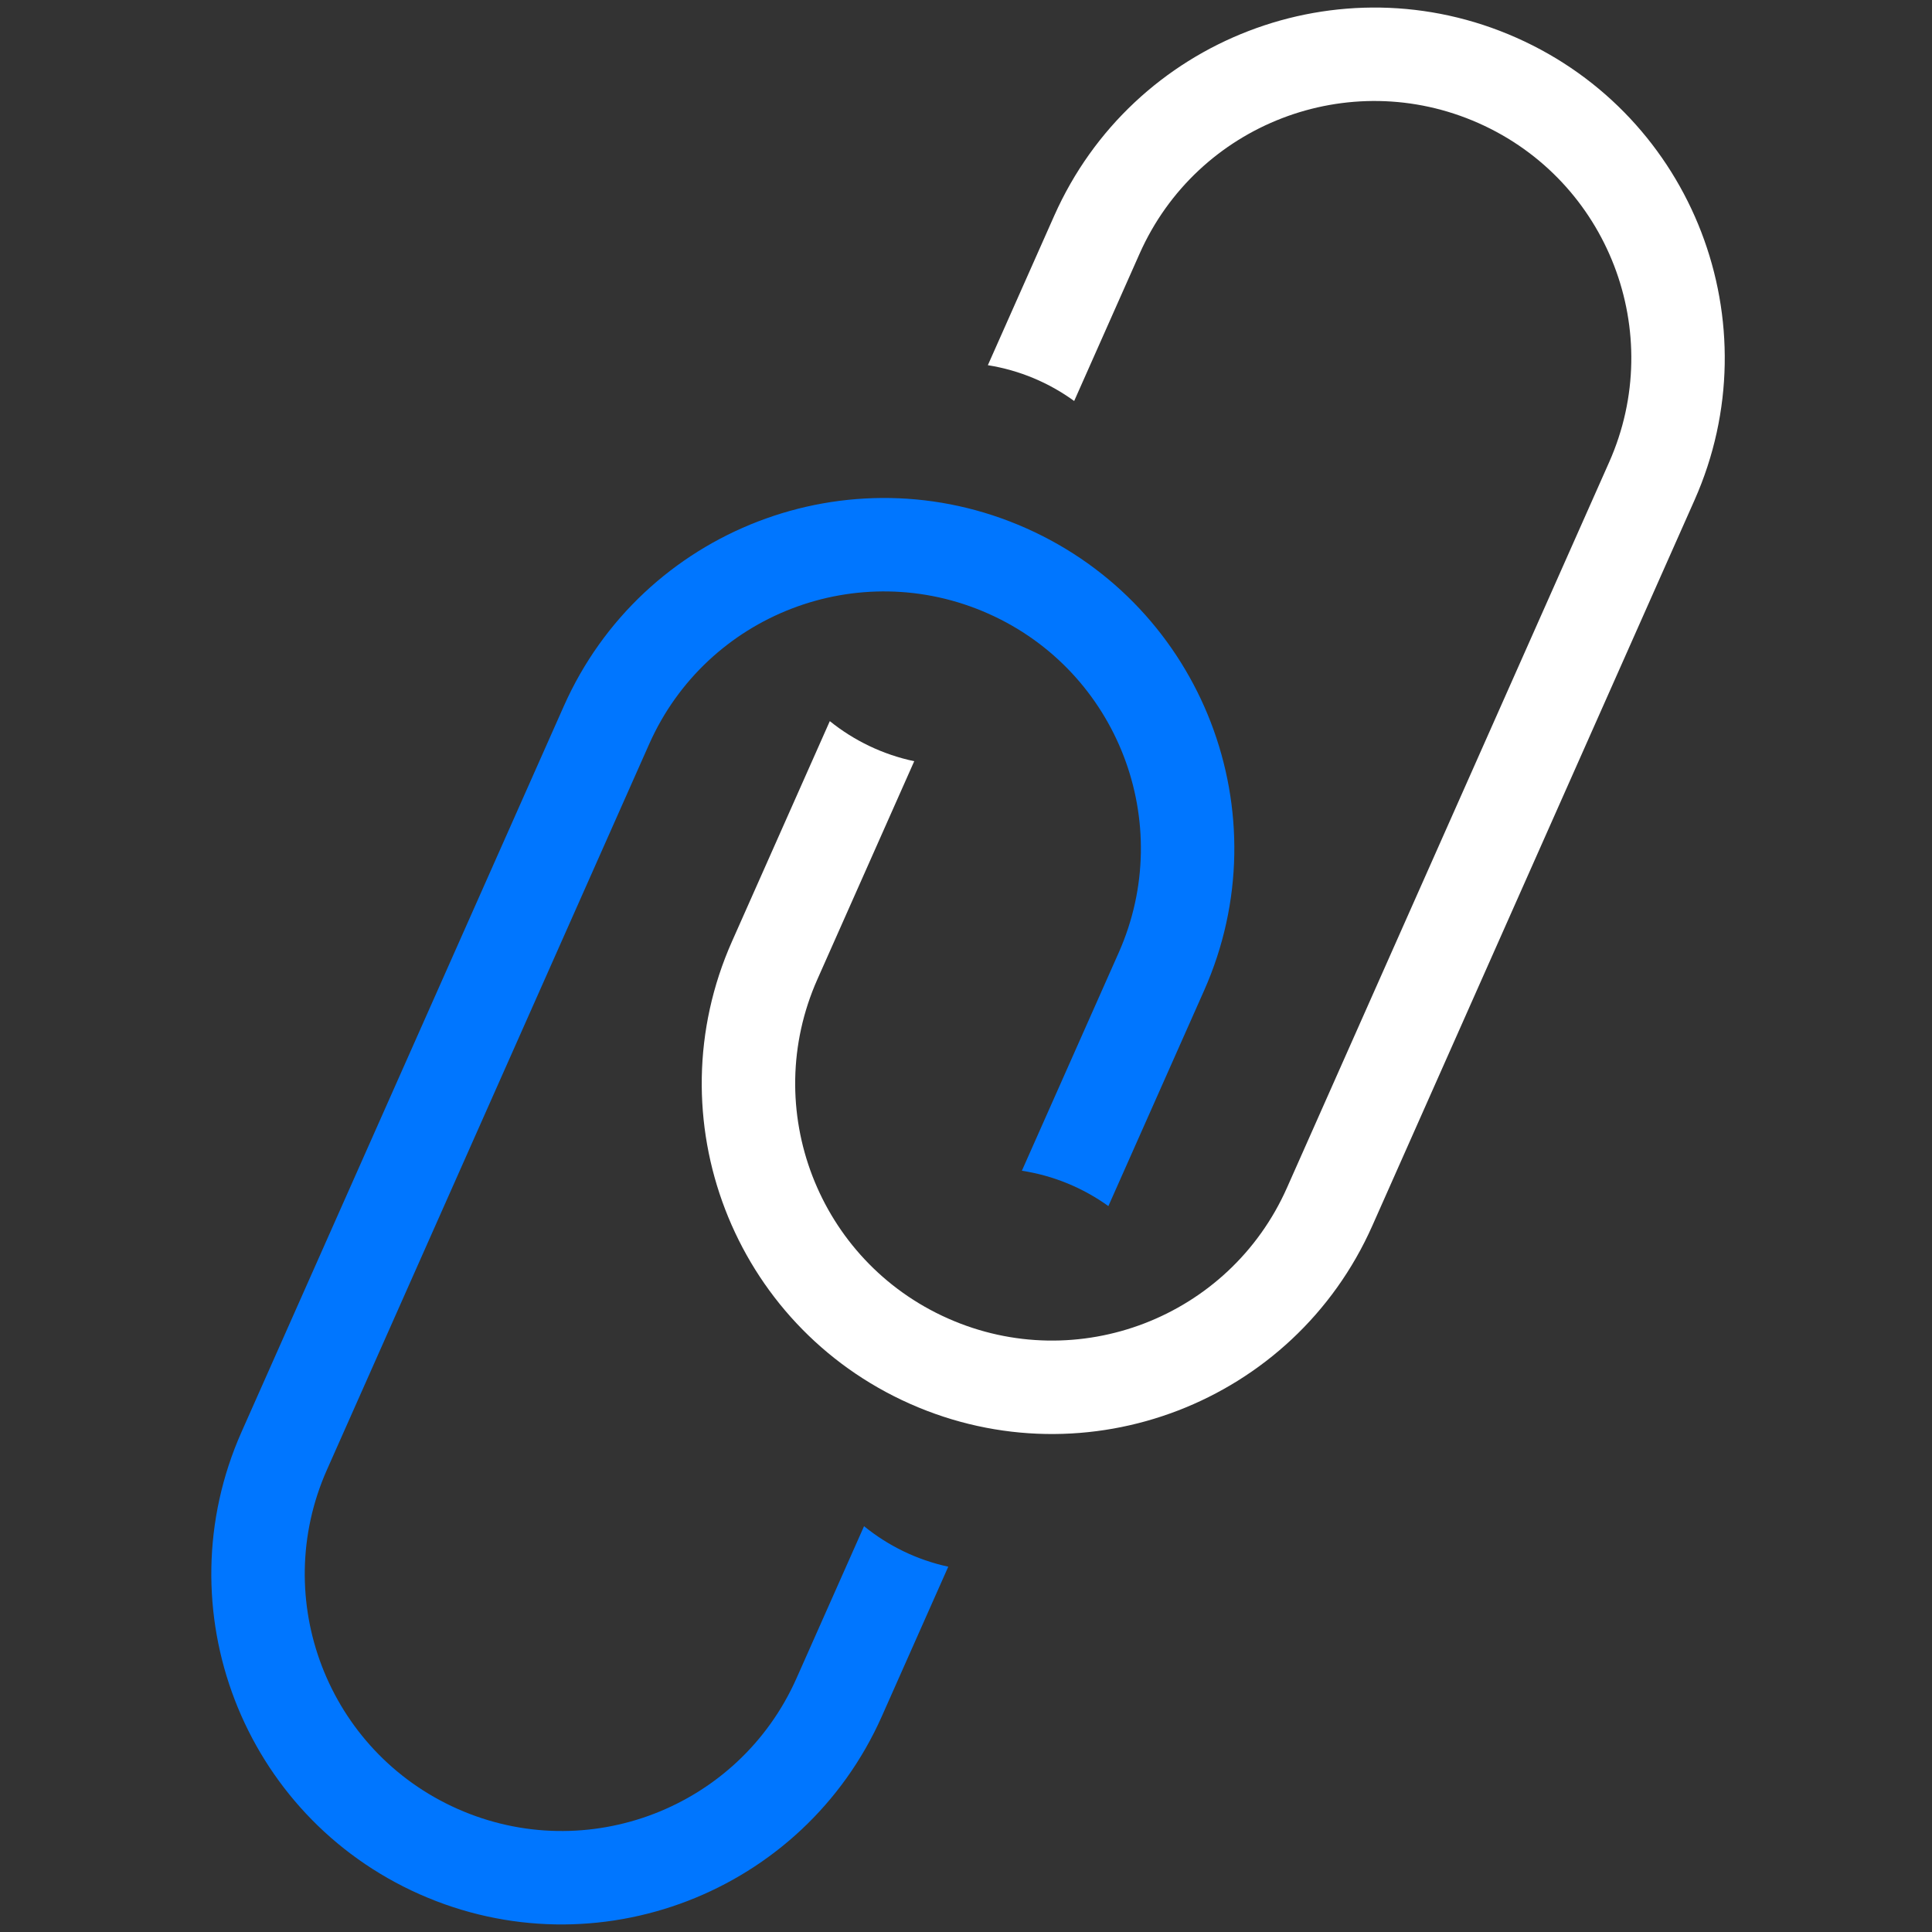
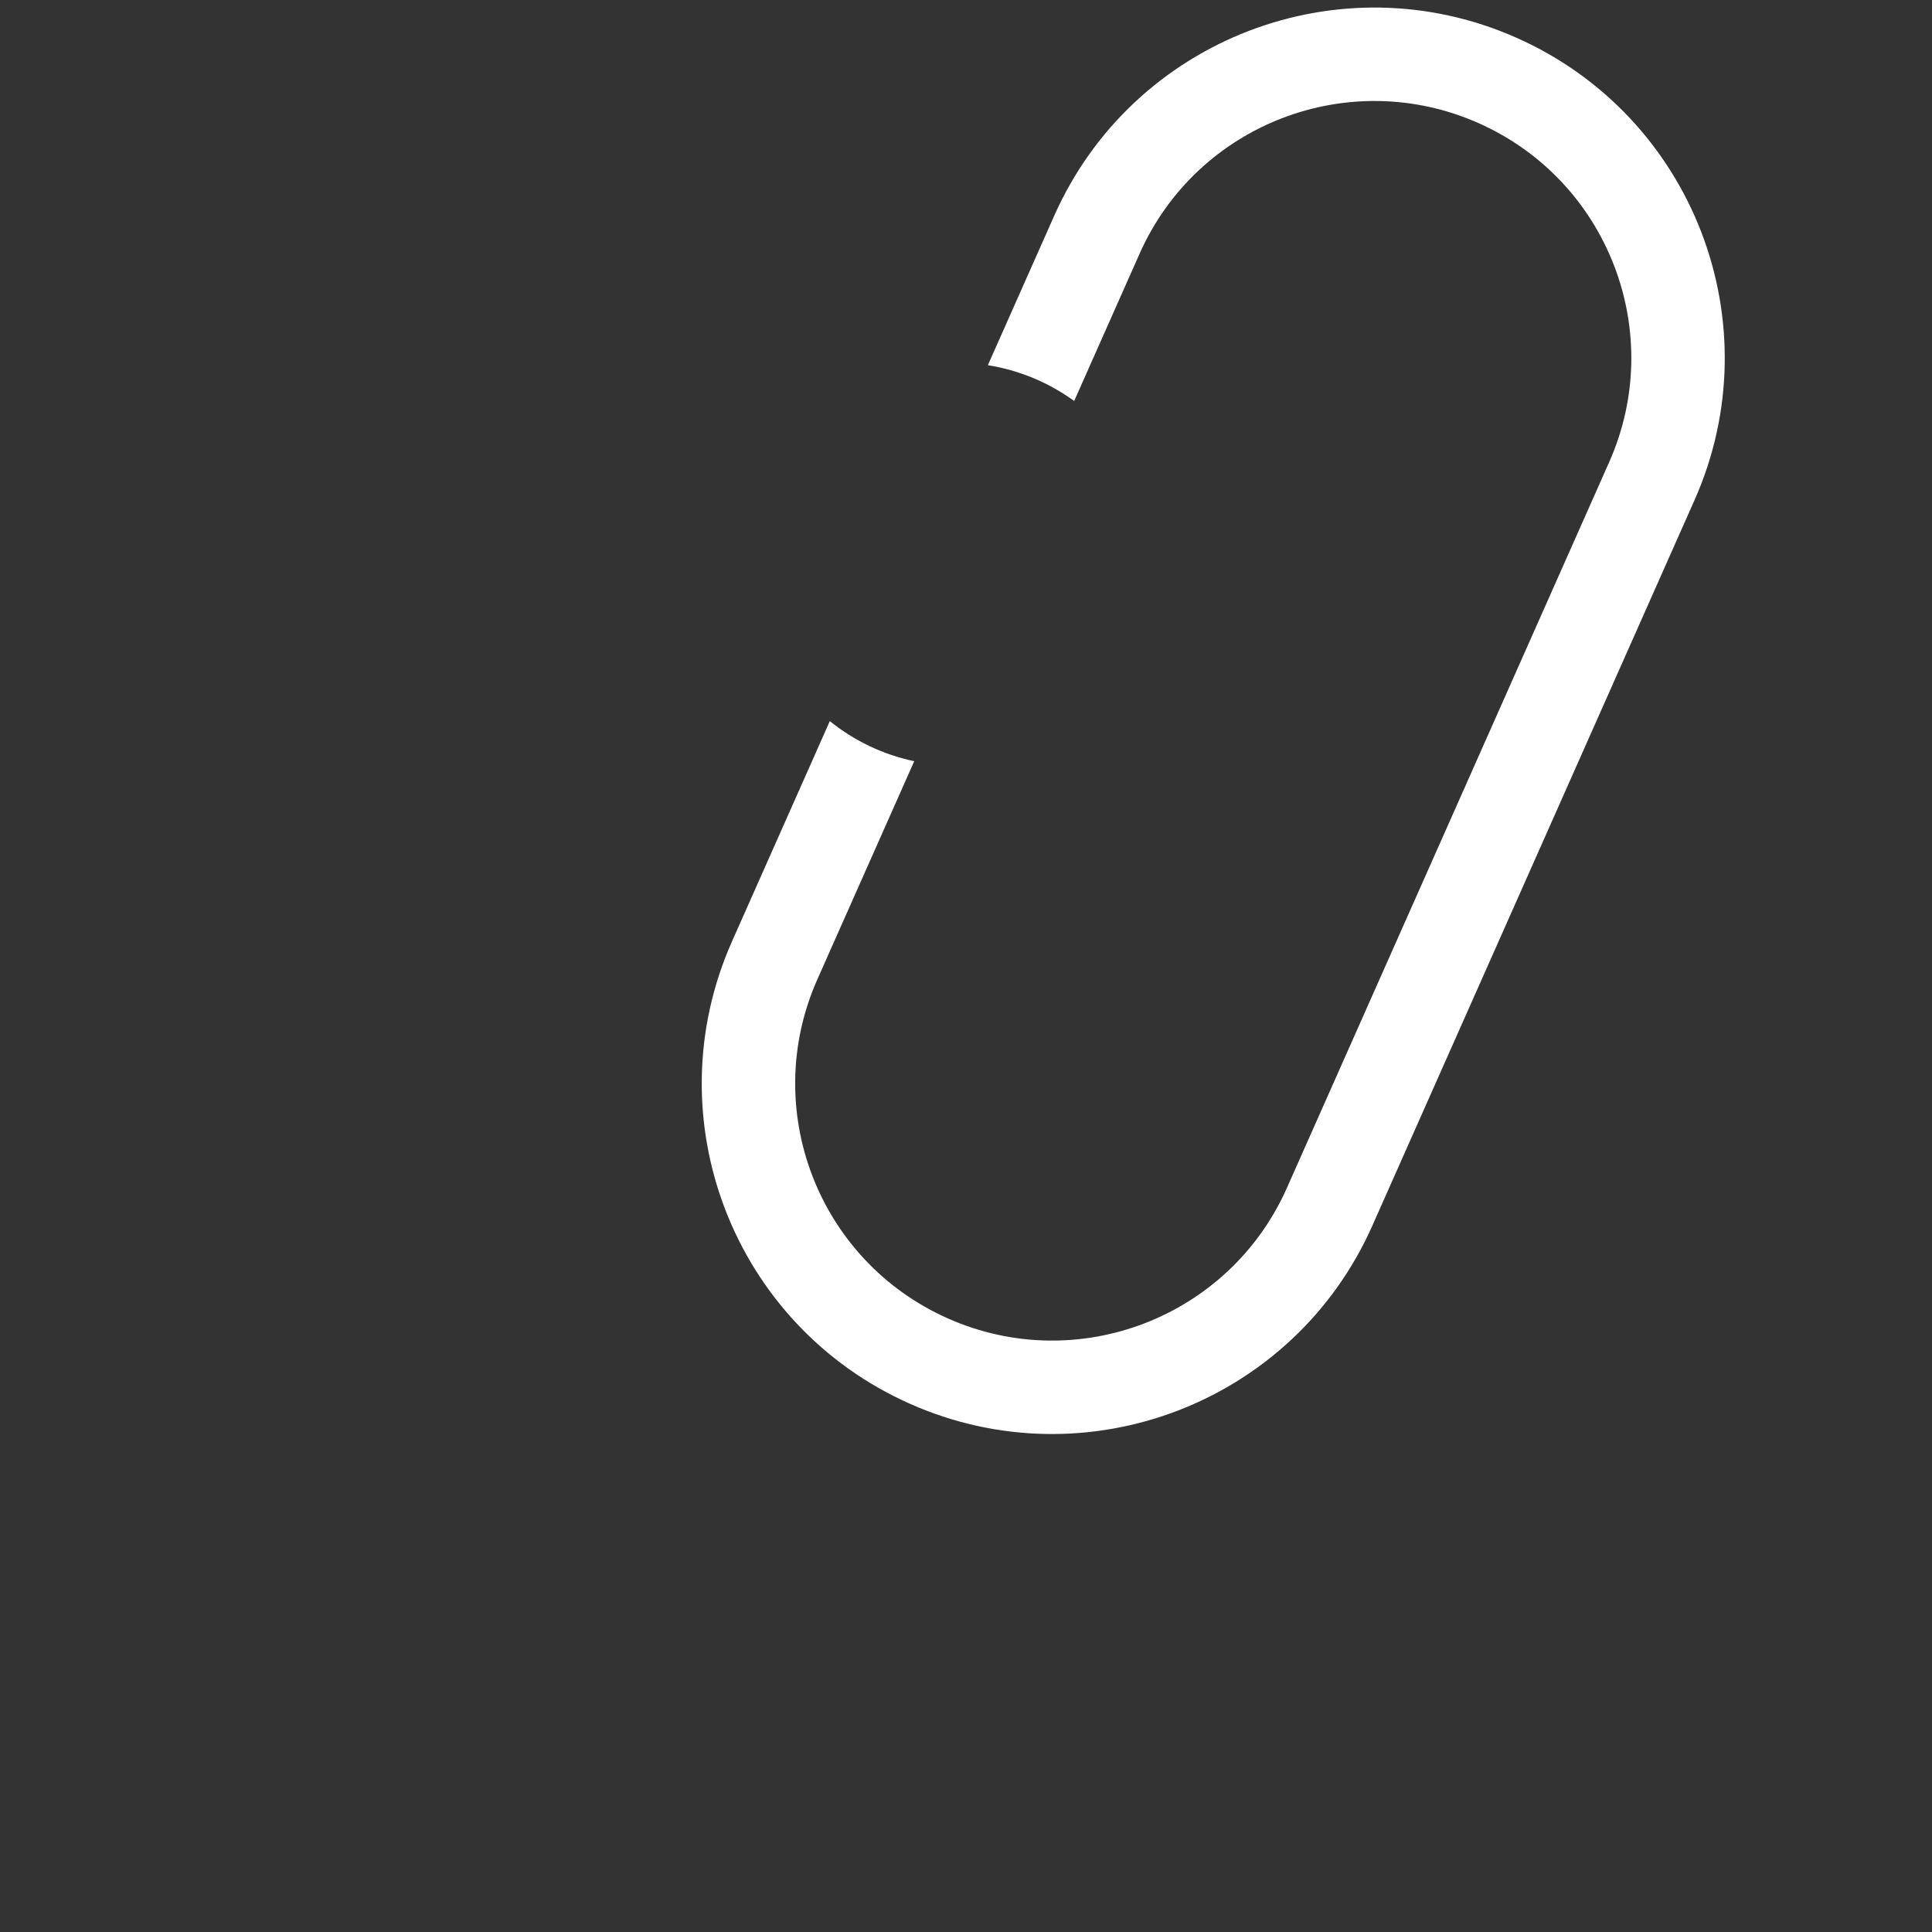
<svg xmlns="http://www.w3.org/2000/svg" width="256" height="256" viewBox="0 0 256 256" fill="none">
  <rect x="0" y="0" width="256" height="256" fill="#333333" stroke="none" />
  <path d="M213.221 61.243L170.523 157.401C162.894 174.583 142.78 182.327 125.599 174.697C108.417 167.068 100.673 146.955 108.303 129.773L121.14 100.864C116.969 99.984 113.158 98.132 109.954 95.554L96.99 124.75C86.586 148.179 97.146 175.606 120.575 186.01C144.005 196.414 171.432 185.854 181.836 162.425L224.534 66.266C234.938 42.837 224.378 15.409 200.949 5.006C177.519 -5.398 150.092 5.162 139.688 28.591L130.897 48.39C135.121 49.062 139.016 50.725 142.334 53.134L151.001 33.615C158.63 16.433 178.744 8.689 195.925 16.319C213.107 23.948 220.851 44.061 213.221 61.243Z" fill="white" />
-   <path d="M114.49 202.228L105.539 222.385C97.909 239.567 77.796 247.311 60.615 239.681C43.433 232.052 35.689 211.939 43.319 194.757L86.017 98.599C93.646 81.417 113.76 73.673 130.941 81.303C148.123 88.932 155.866 109.045 148.237 126.227L135.404 155.129C139.634 155.779 143.537 157.423 146.866 159.814L159.55 131.25C169.954 107.821 159.394 80.394 135.965 69.99C112.535 59.586 85.108 70.146 74.704 93.575L32.006 189.734C21.602 213.163 32.162 240.59 55.591 250.994C79.021 261.398 106.448 250.838 116.852 227.409L125.65 207.595C121.485 206.695 117.682 204.823 114.49 202.228Z" fill="#0076FF" />
</svg>